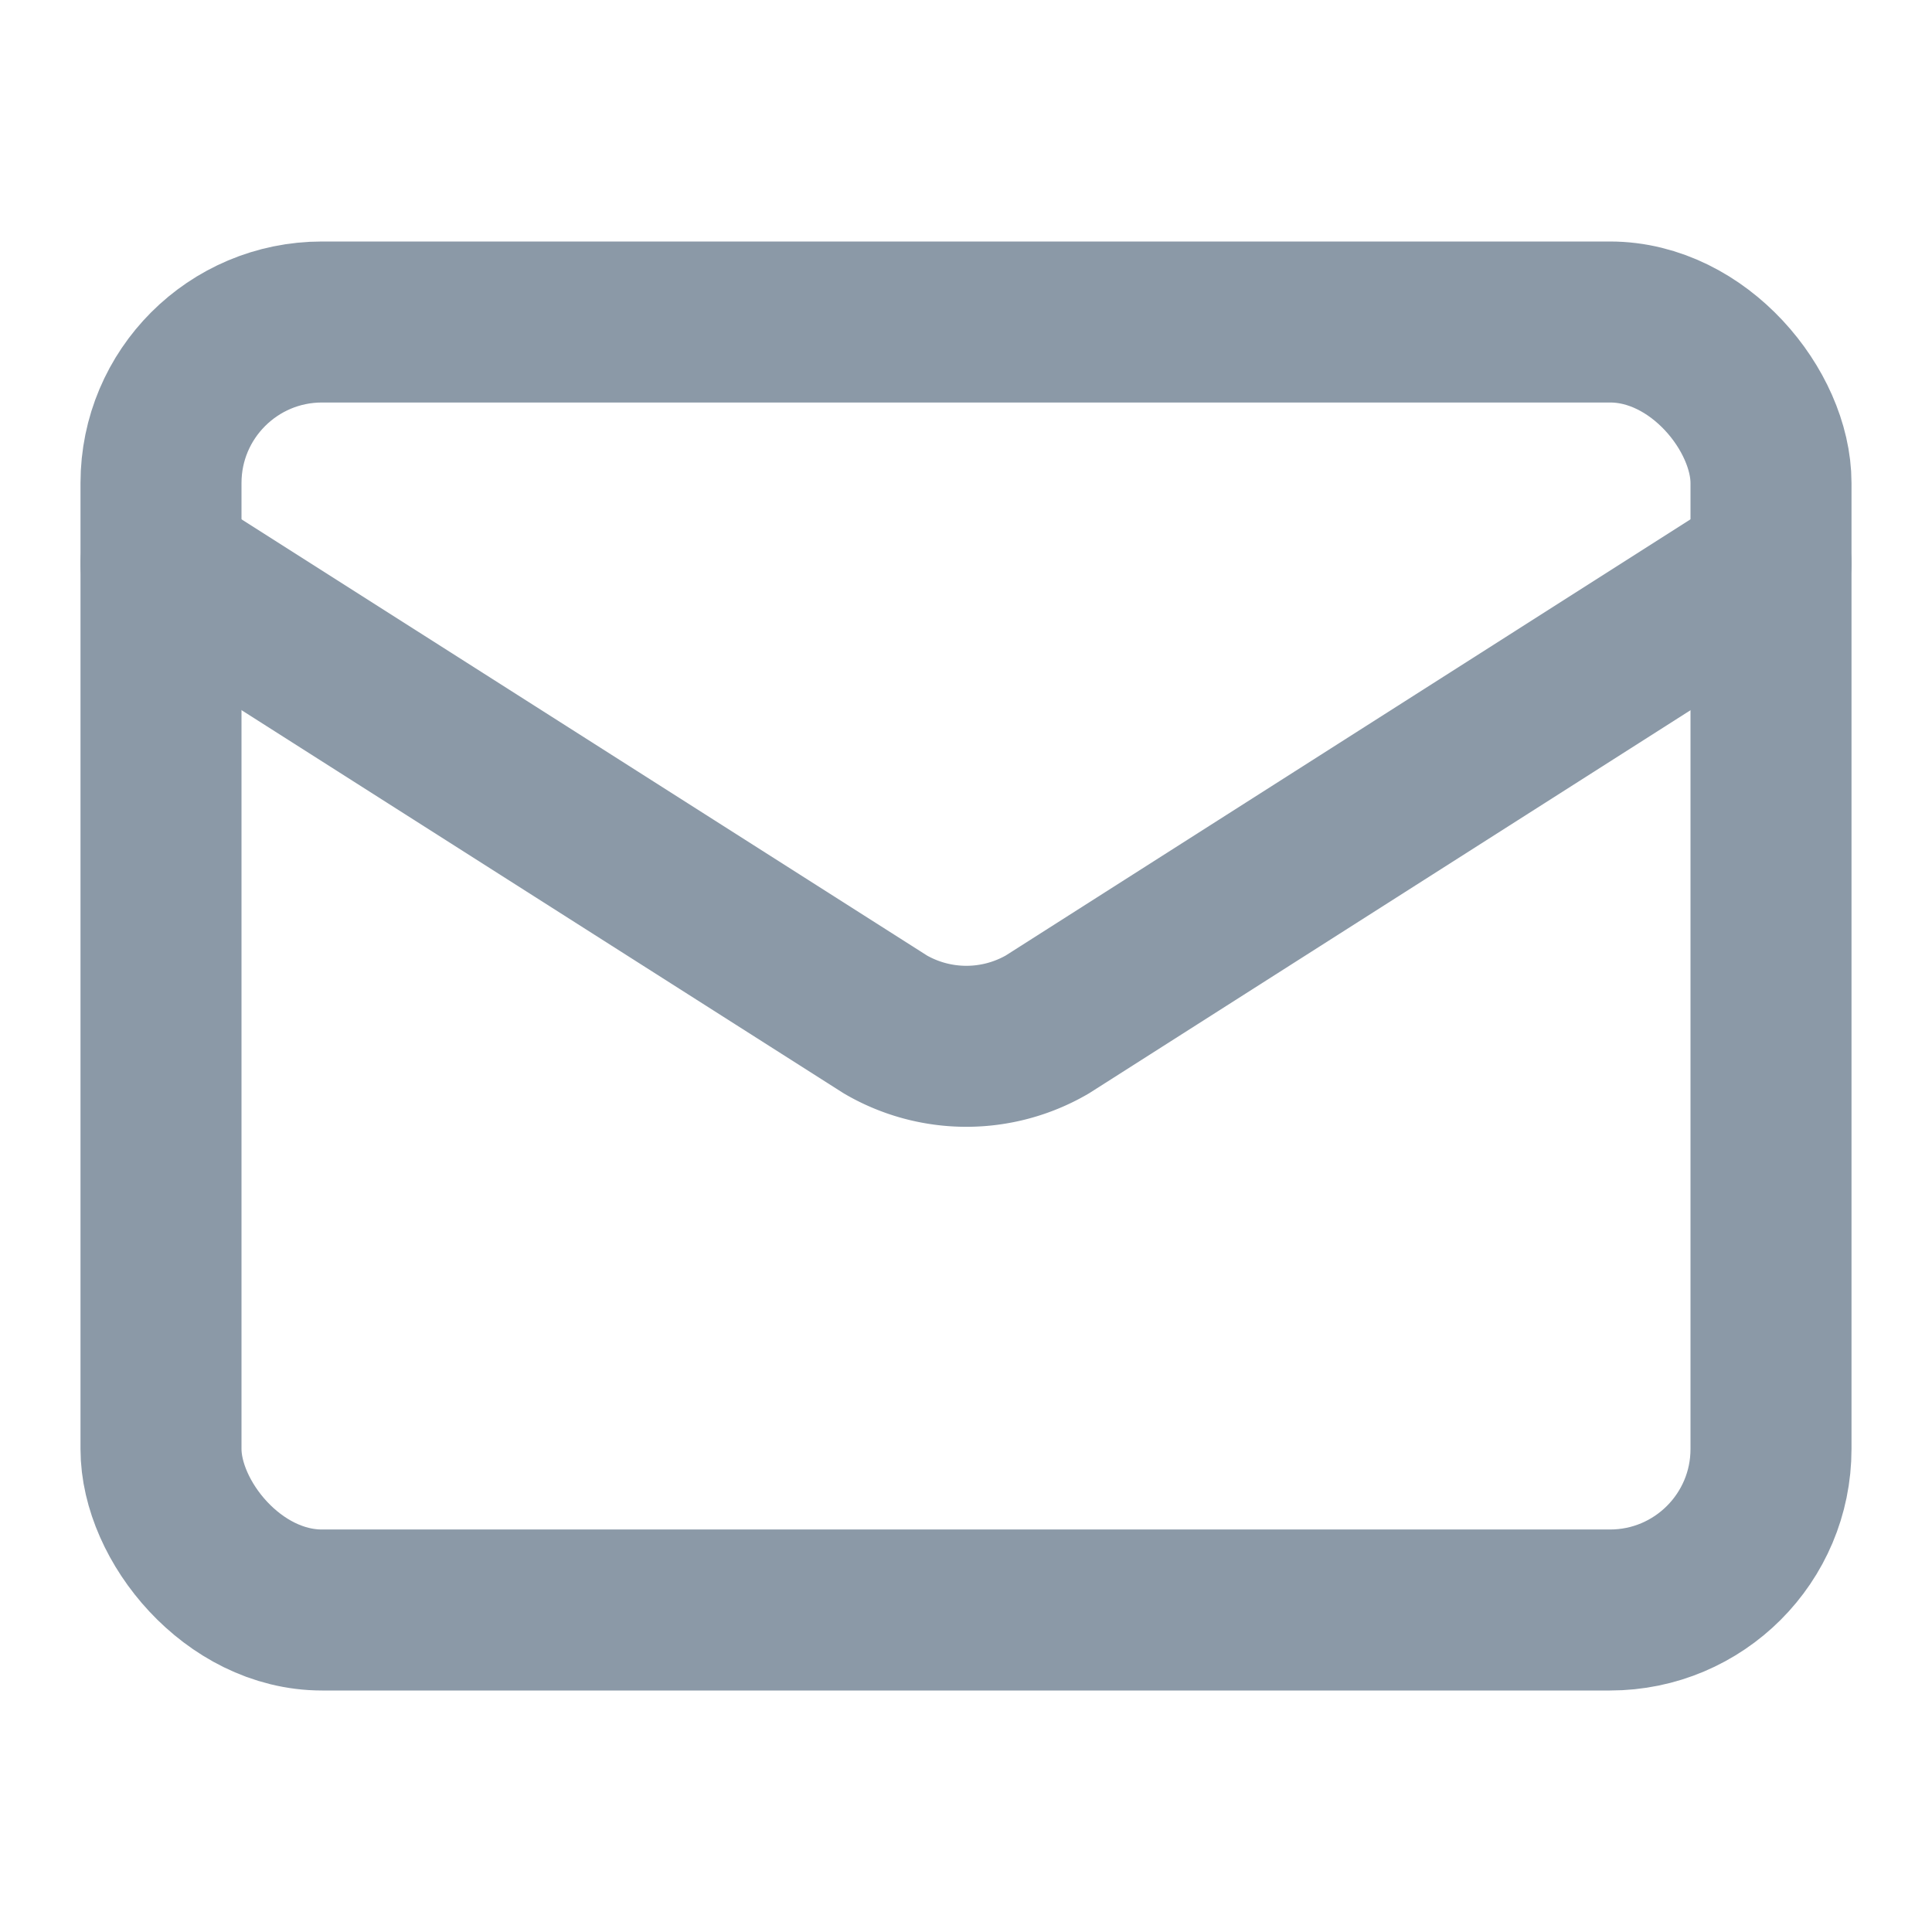
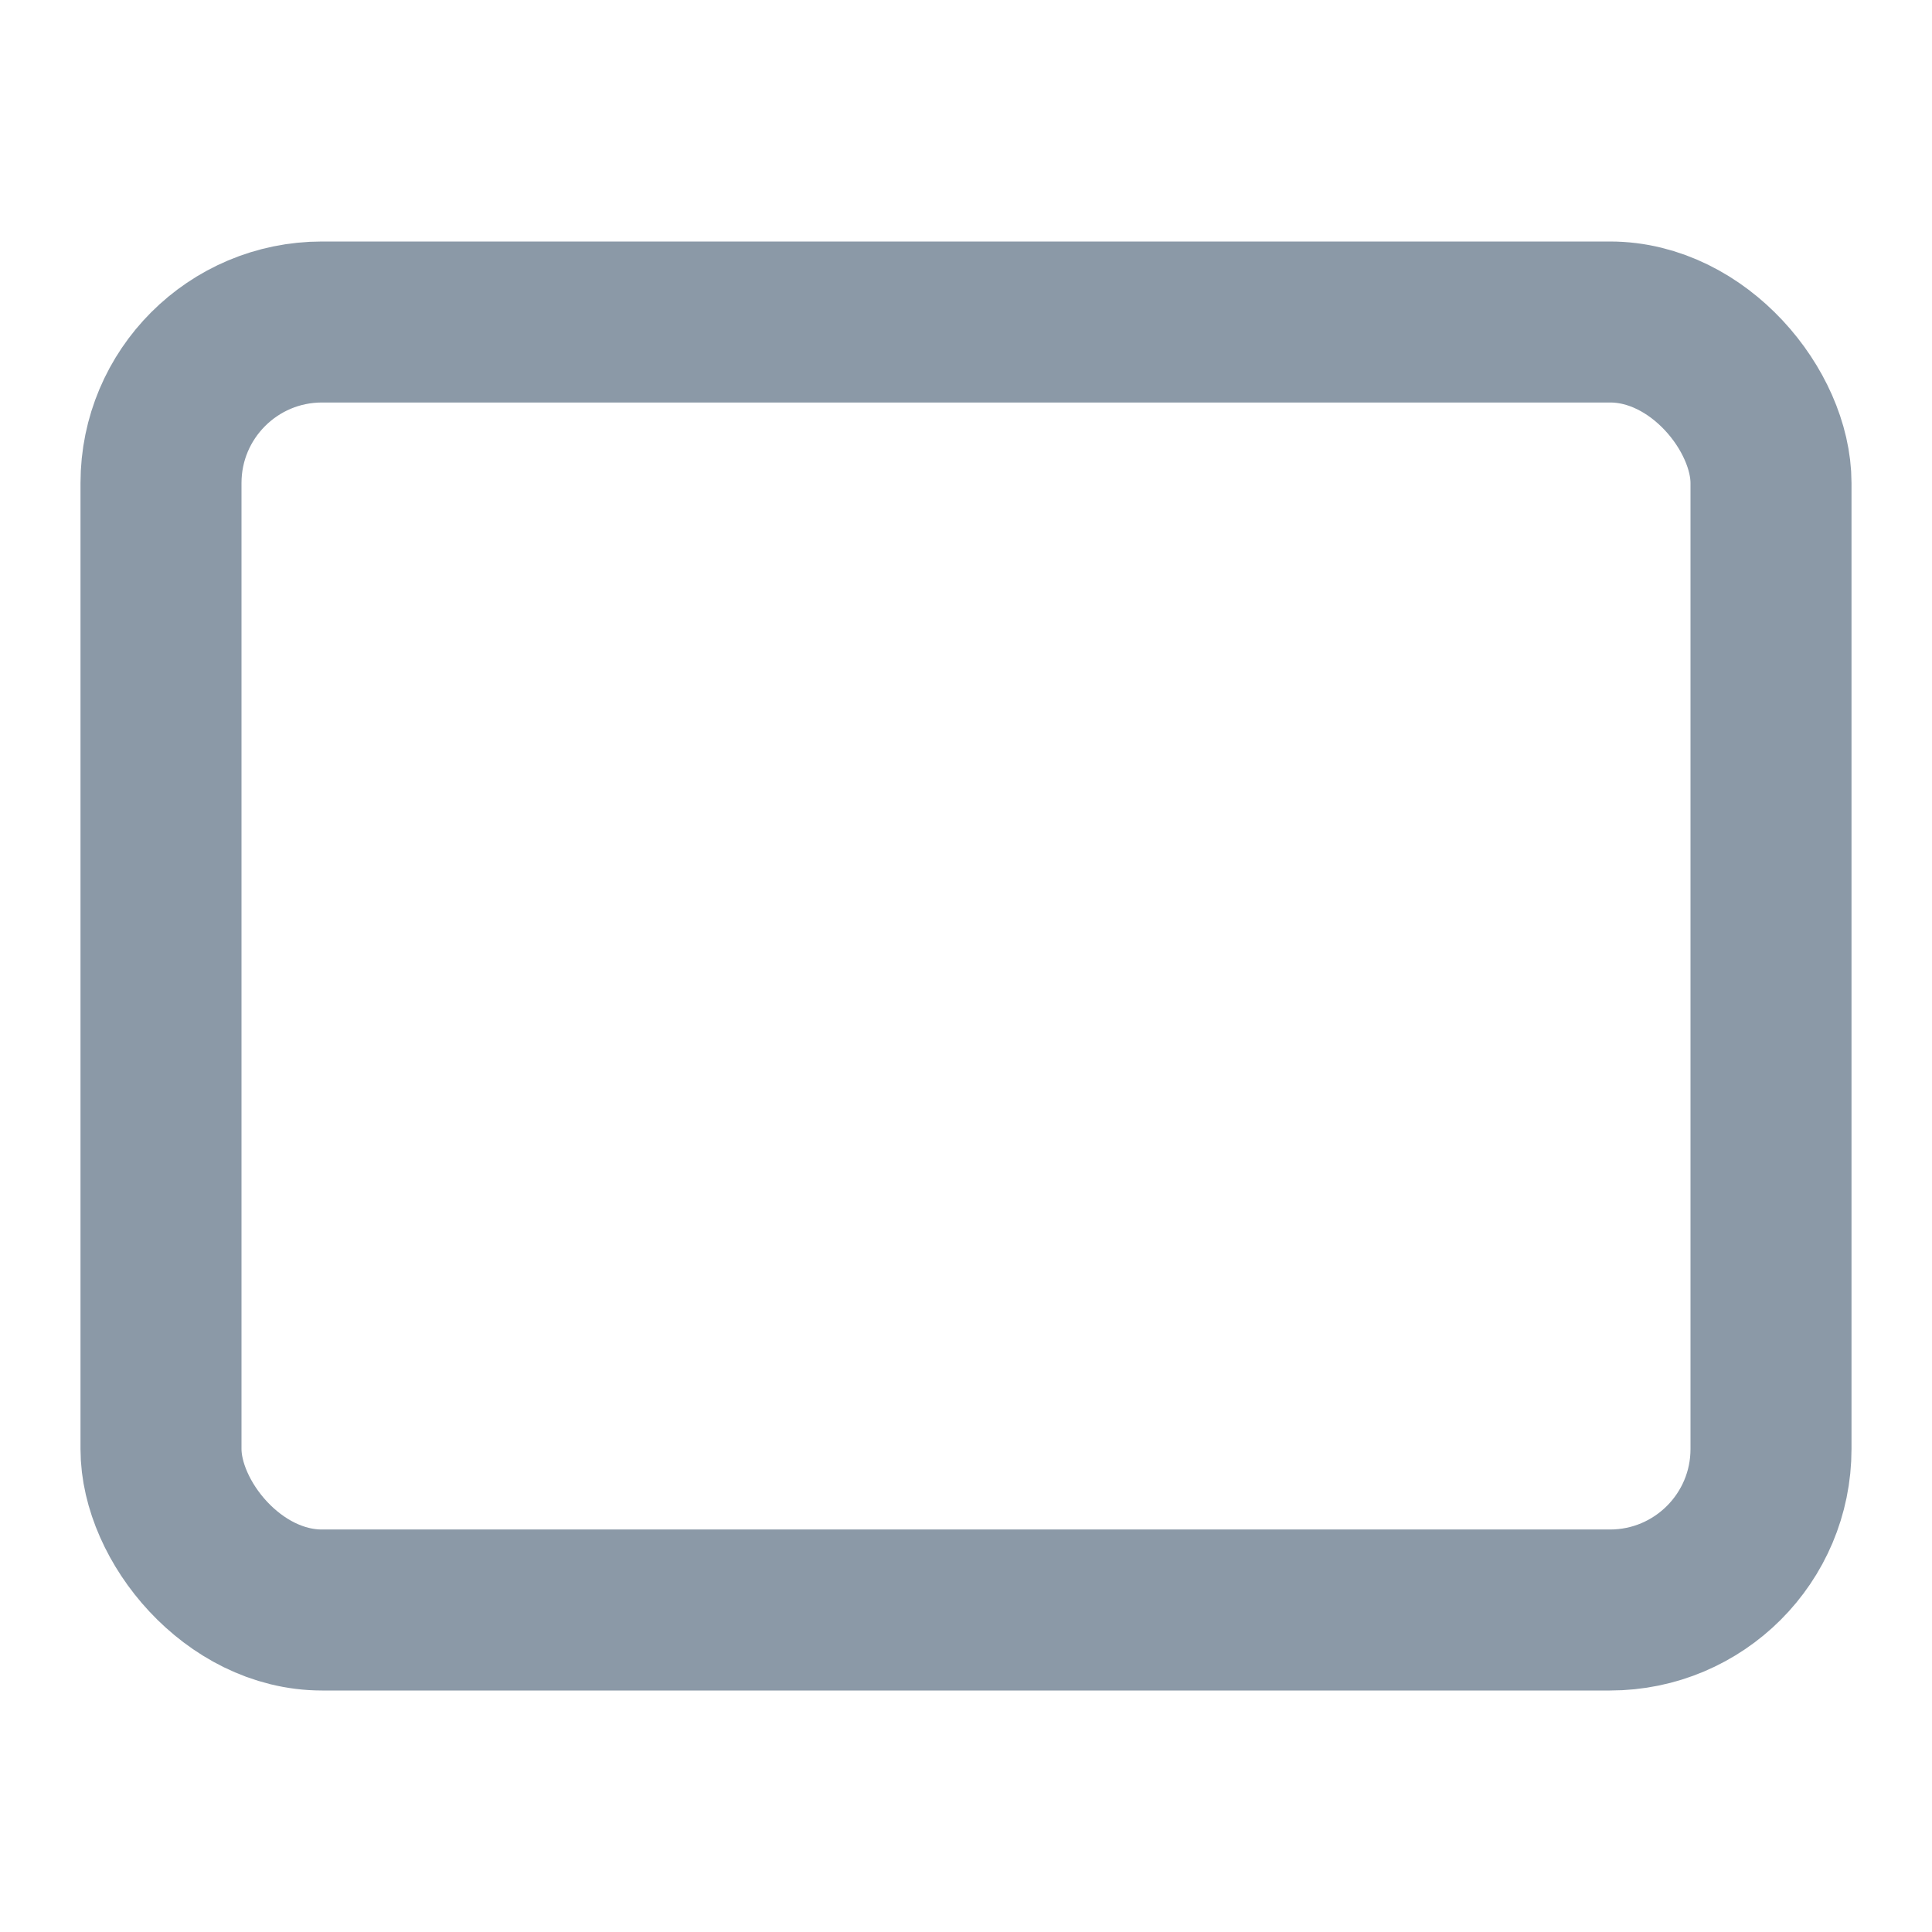
<svg xmlns="http://www.w3.org/2000/svg" width="32" height="32" viewBox="0 0 24 24" fill="none" stroke="#8b99a7" stroke-width="2" stroke-linecap="round" stroke-linejoin="round" class="lucide lucide-mail-icon lucide-mail">
-   <path d="m22 7-8.991 5.727a2 2 0 0 1-2.009 0L2 7" />
  <rect x="2" y="4" width="20" height="16" rx="2" />
</svg>